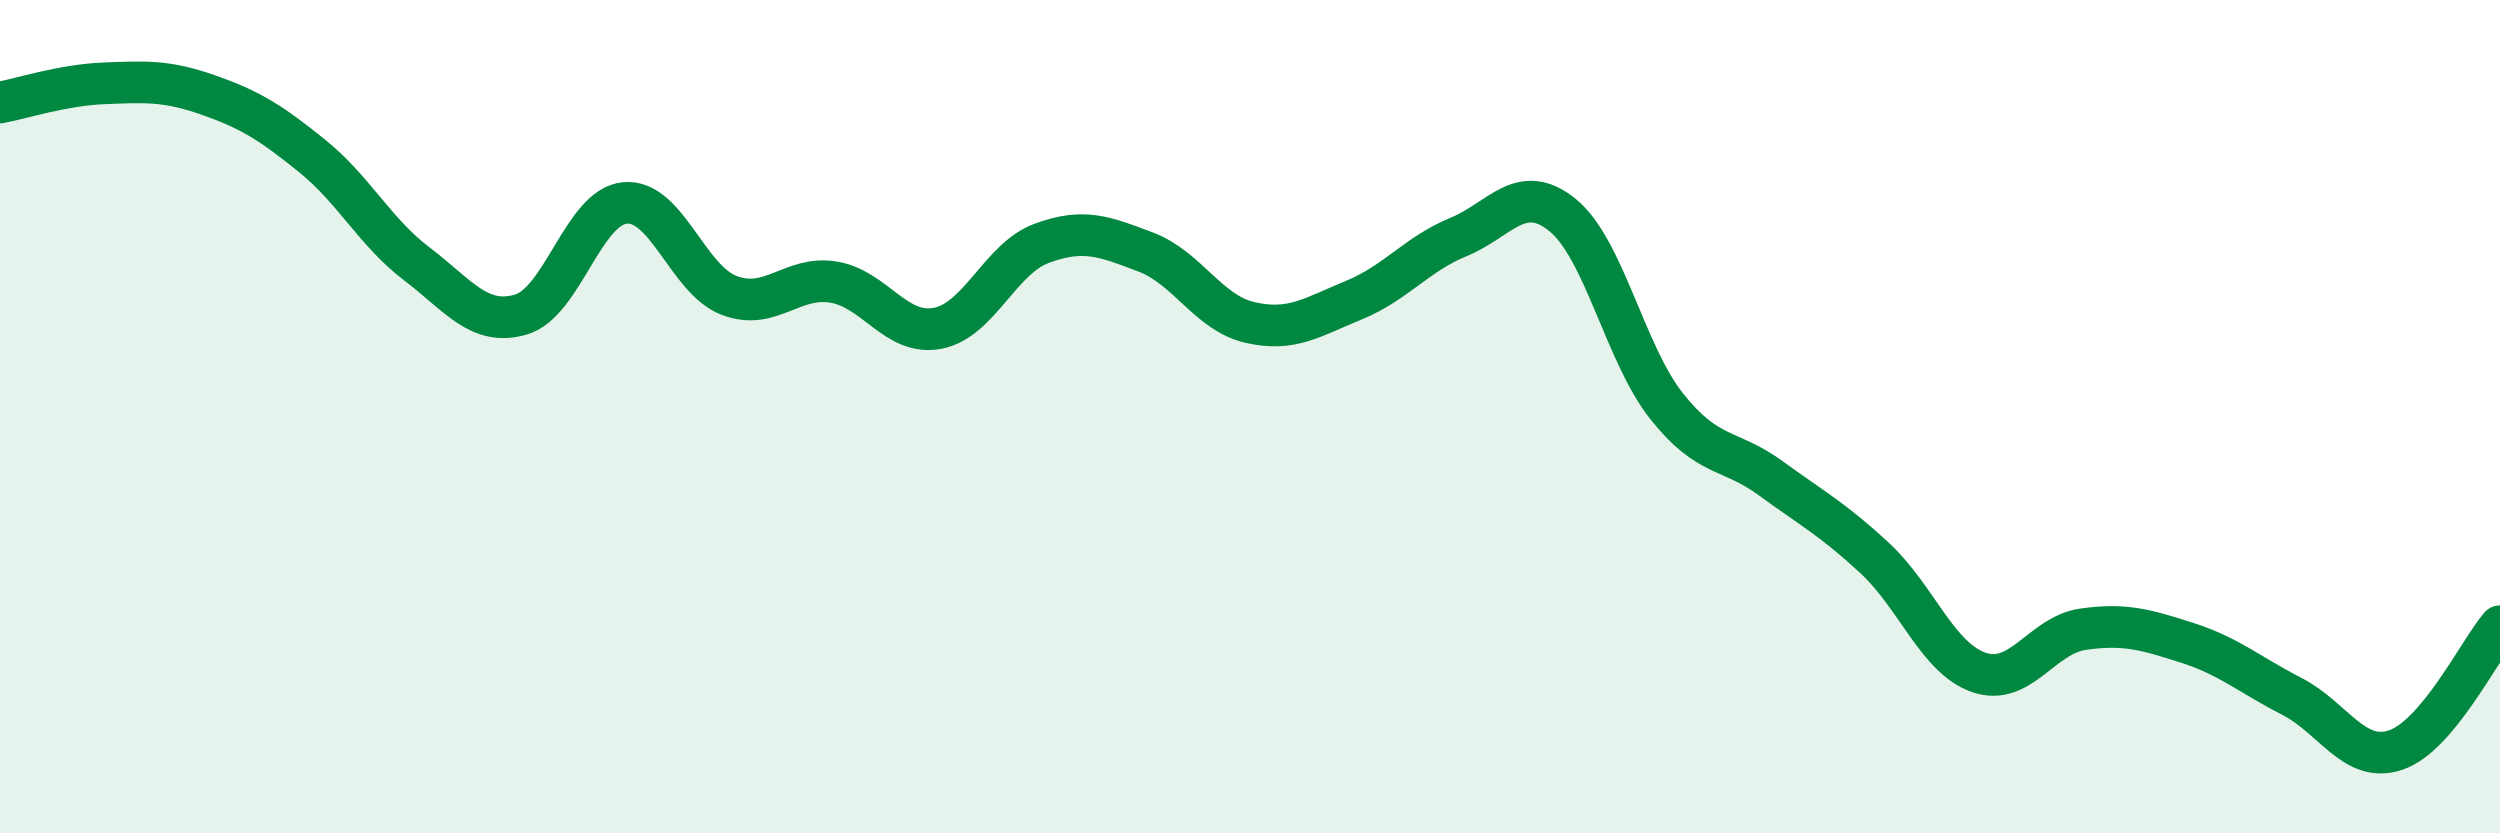
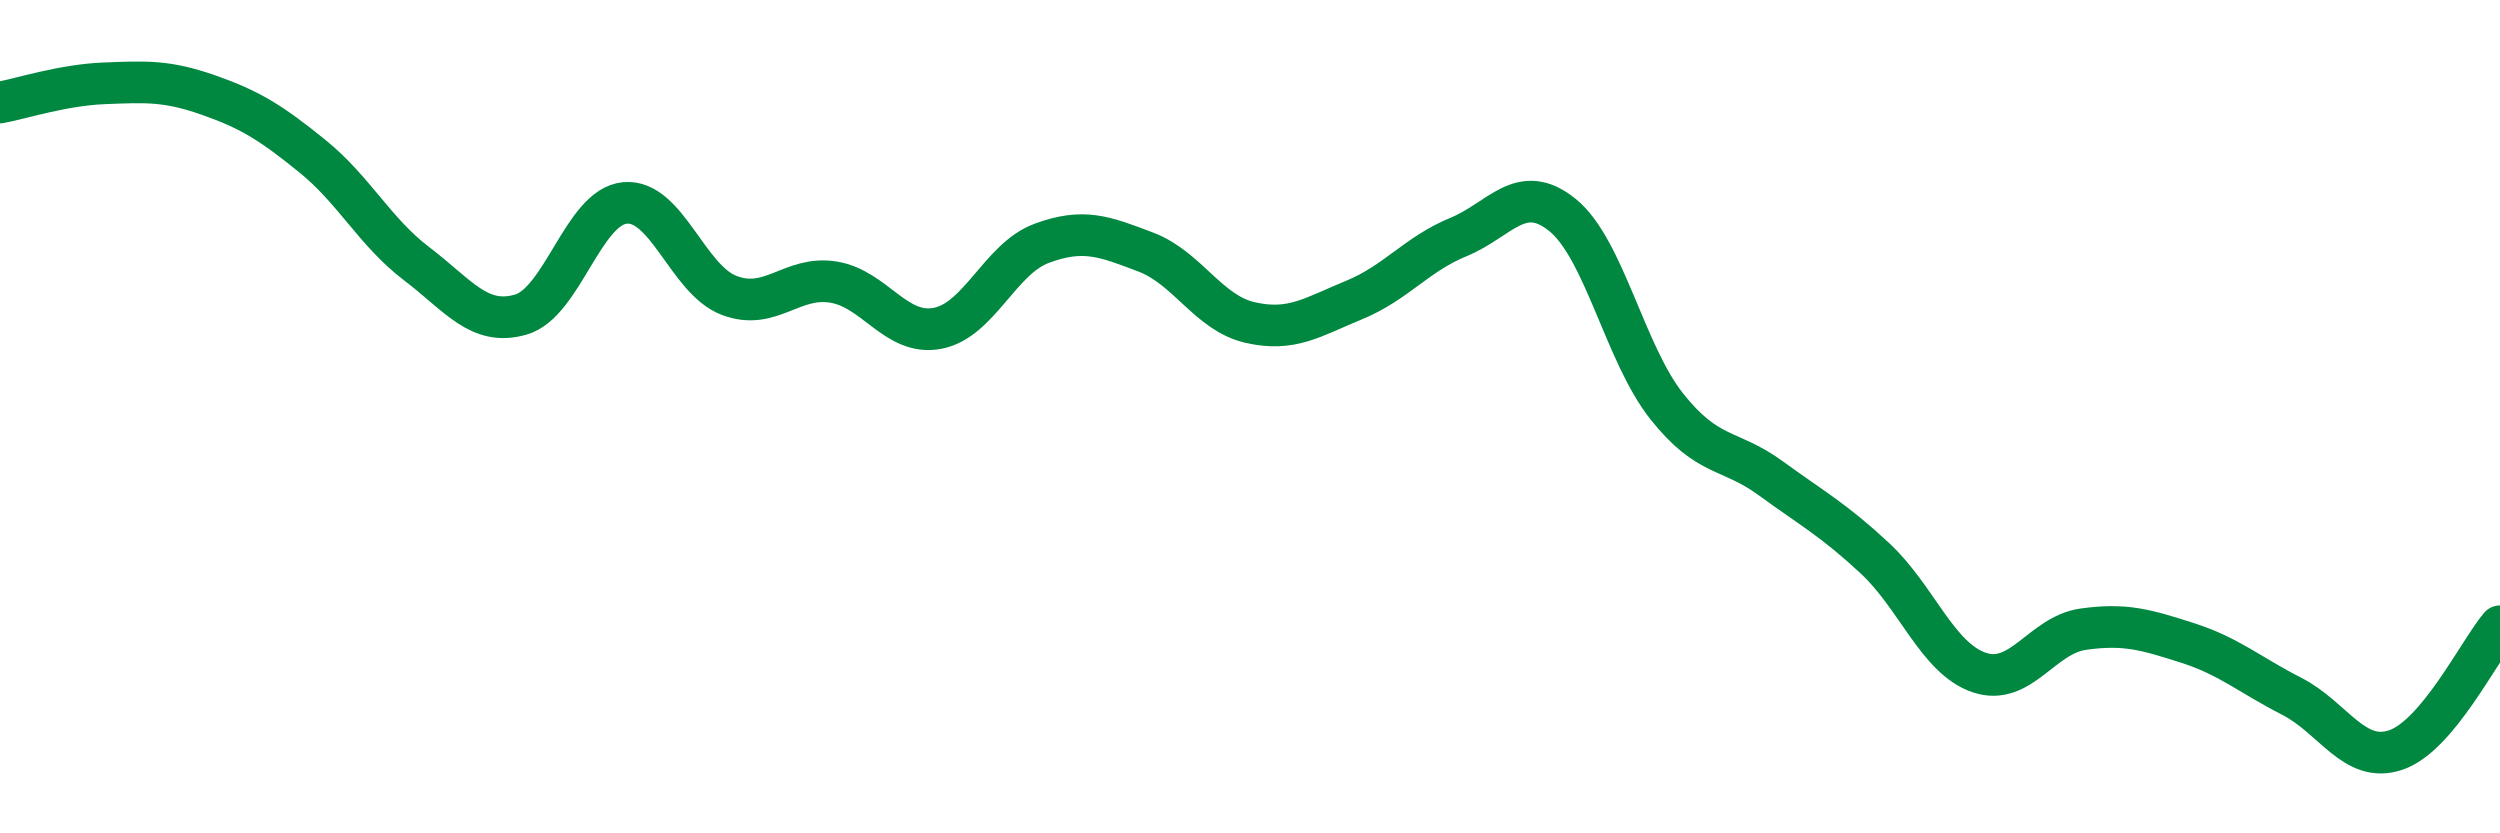
<svg xmlns="http://www.w3.org/2000/svg" width="60" height="20" viewBox="0 0 60 20">
-   <path d="M 0,2.46 C 0.5,2.37 1.5,2.04 2.5,2 C 3.5,1.96 4,1.93 5,2.28 C 6,2.63 6.5,2.94 7.5,3.75 C 8.5,4.56 9,5.57 10,6.33 C 11,7.09 11.5,7.84 12.5,7.55 C 13.5,7.26 14,4.96 15,4.87 C 16,4.78 16.5,6.71 17.5,7.09 C 18.5,7.47 19,6.61 20,6.77 C 21,6.93 21.5,8.07 22.5,7.88 C 23.5,7.69 24,6.21 25,5.84 C 26,5.47 26.5,5.67 27.5,6.05 C 28.5,6.43 29,7.51 30,7.74 C 31,7.97 31.5,7.61 32.5,7.2 C 33.5,6.79 34,6.1 35,5.69 C 36,5.28 36.5,4.35 37.5,5.16 C 38.5,5.97 39,8.49 40,9.75 C 41,11.01 41.5,10.75 42.5,11.48 C 43.5,12.21 44,12.47 45,13.4 C 46,14.33 46.5,15.8 47.5,16.14 C 48.5,16.48 49,15.24 50,15.1 C 51,14.96 51.5,15.11 52.5,15.43 C 53.5,15.75 54,16.2 55,16.71 C 56,17.22 56.5,18.34 57.5,18 C 58.5,17.66 59.5,15.62 60,15.03L60 20L0 20Z" fill="#008740" opacity="0.1" stroke-linecap="round" stroke-linejoin="round" />
  <path d="M 0,2.46 C 0.5,2.37 1.5,2.04 2.5,2 C 3.5,1.96 4,1.93 5,2.28 C 6,2.63 6.5,2.94 7.5,3.75 C 8.5,4.56 9,5.57 10,6.33 C 11,7.09 11.5,7.84 12.5,7.55 C 13.5,7.26 14,4.96 15,4.87 C 16,4.78 16.5,6.71 17.5,7.09 C 18.5,7.47 19,6.61 20,6.77 C 21,6.93 21.5,8.07 22.5,7.88 C 23.5,7.69 24,6.21 25,5.84 C 26,5.47 26.5,5.67 27.5,6.05 C 28.5,6.43 29,7.51 30,7.74 C 31,7.97 31.5,7.61 32.5,7.2 C 33.5,6.79 34,6.1 35,5.69 C 36,5.28 36.5,4.35 37.5,5.16 C 38.5,5.97 39,8.49 40,9.75 C 41,11.01 41.5,10.75 42.5,11.48 C 43.5,12.21 44,12.47 45,13.4 C 46,14.33 46.5,15.8 47.5,16.14 C 48.5,16.48 49,15.24 50,15.1 C 51,14.96 51.5,15.11 52.5,15.43 C 53.5,15.75 54,16.2 55,16.71 C 56,17.22 56.5,18.34 57.5,18 C 58.5,17.66 59.5,15.62 60,15.03" stroke="#008740" stroke-width="1" fill="none" stroke-linecap="round" stroke-linejoin="round" />
</svg>